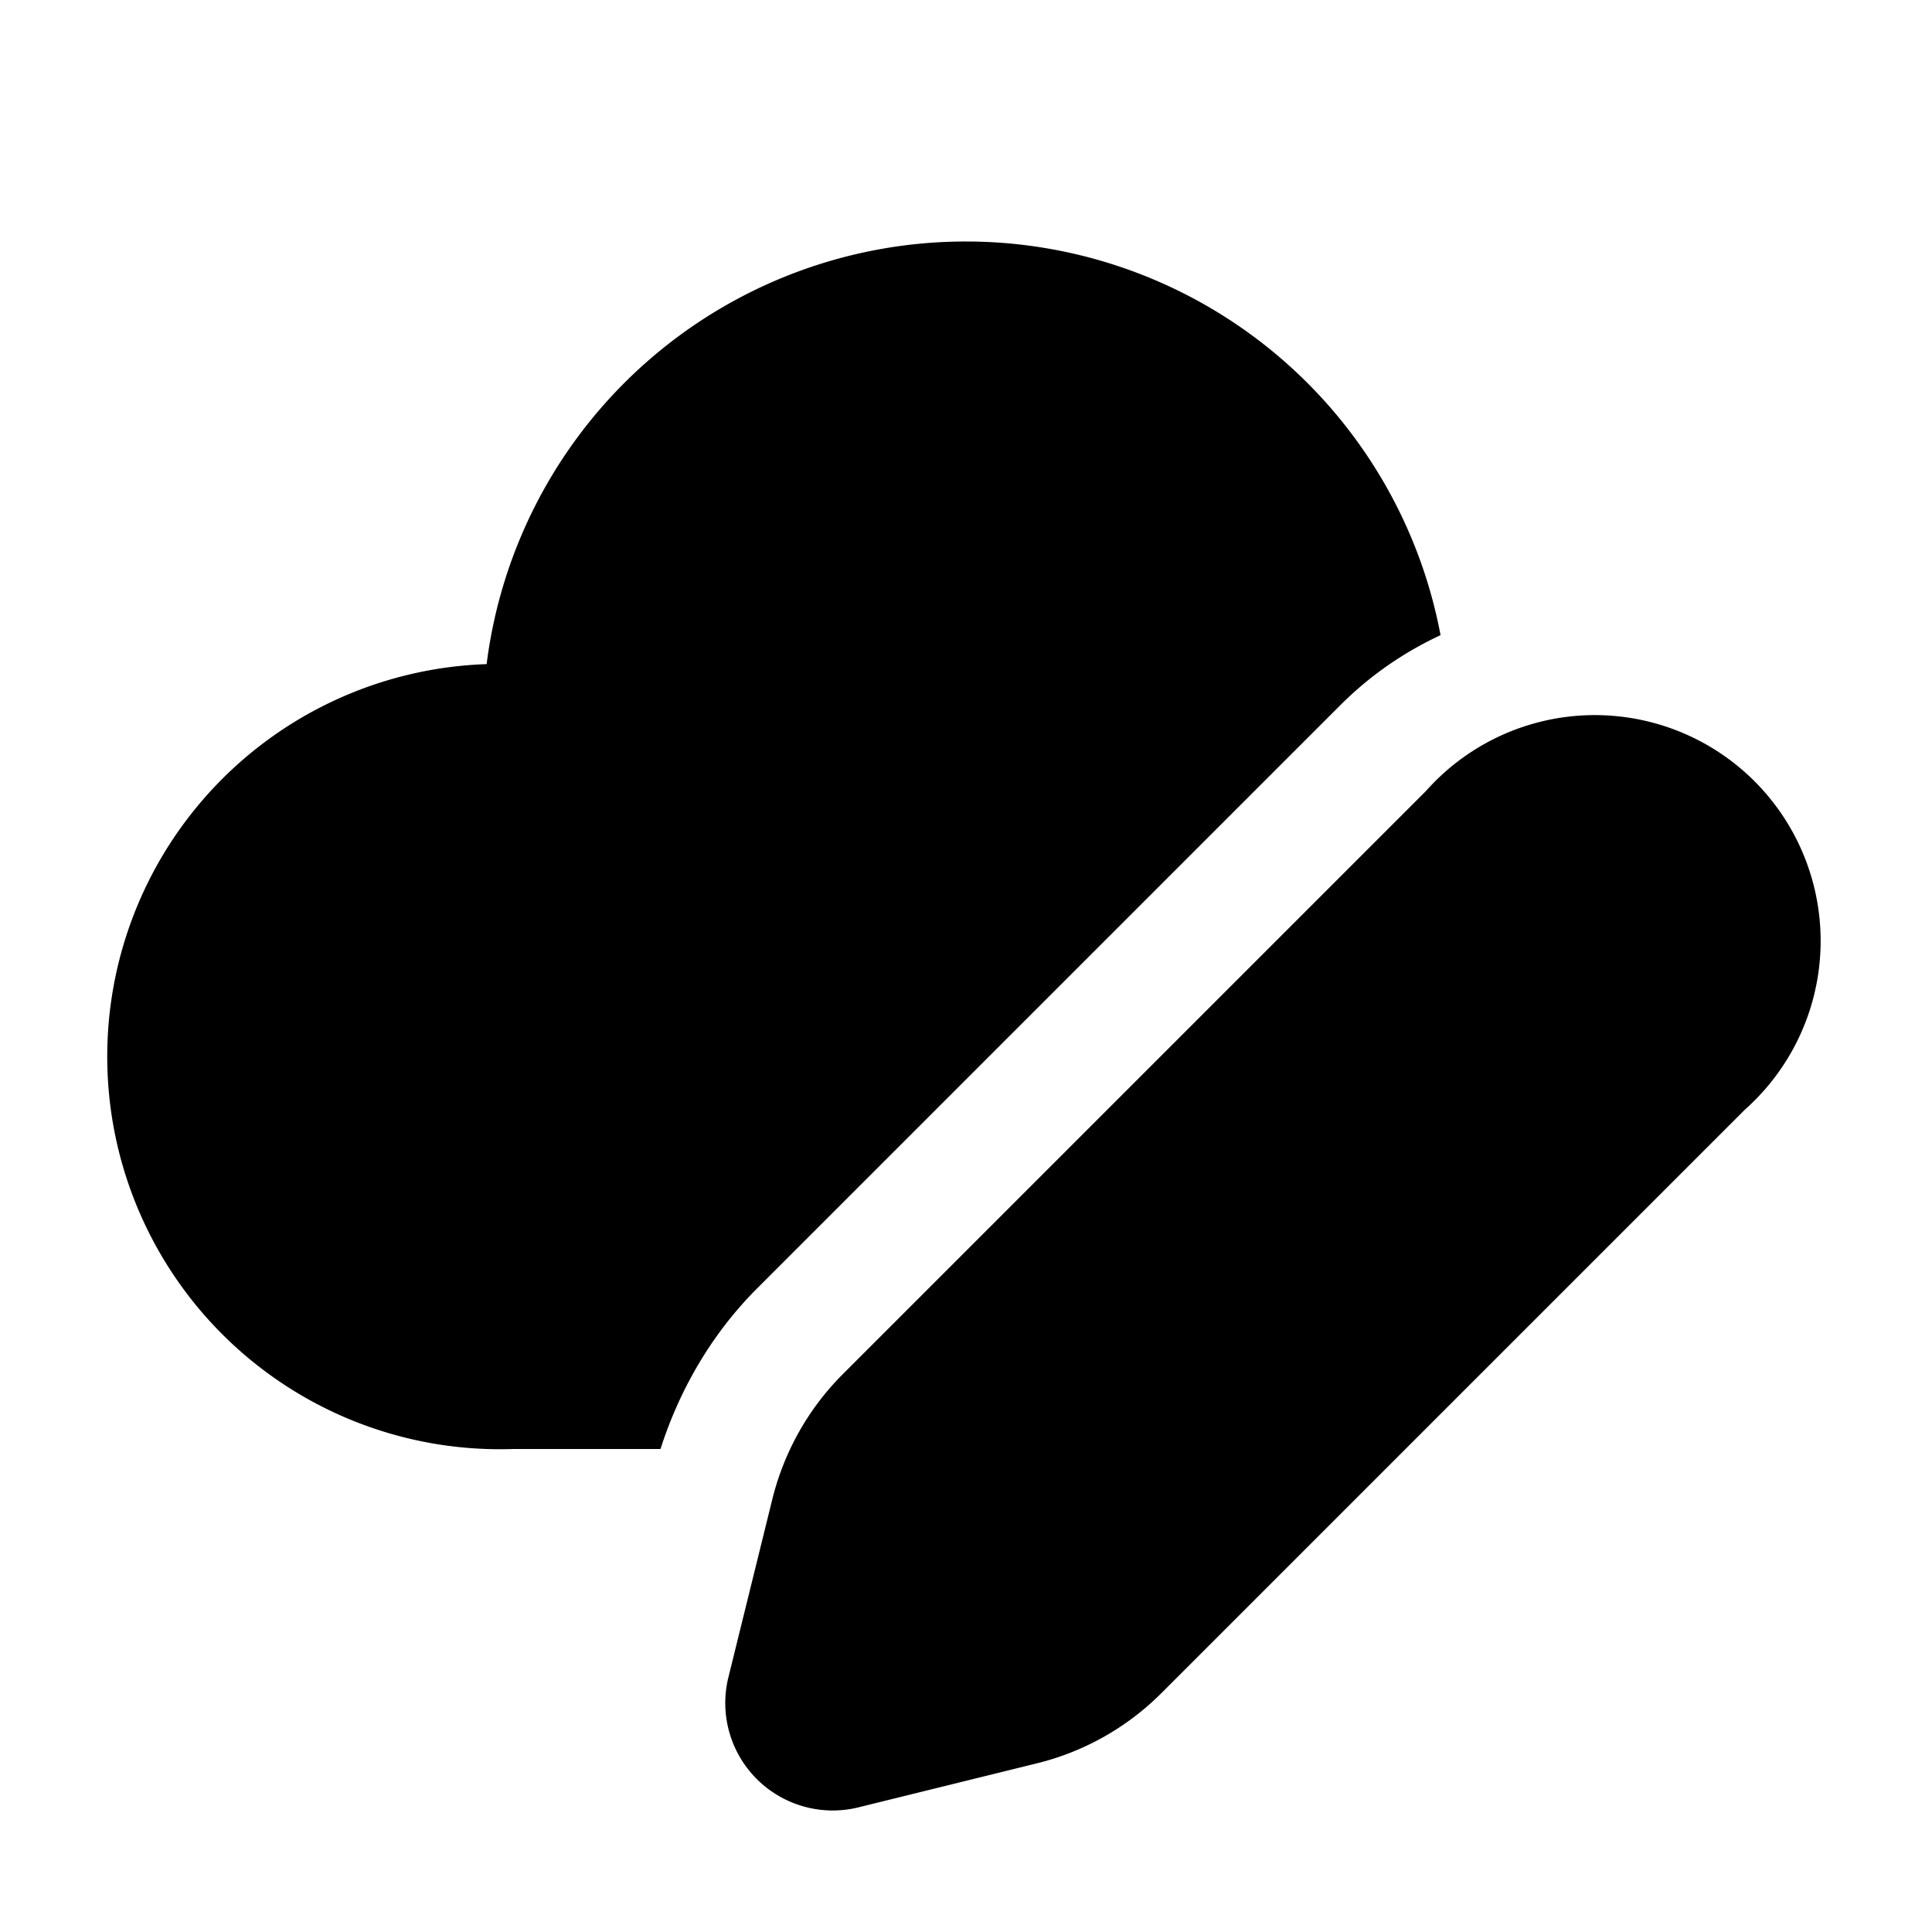
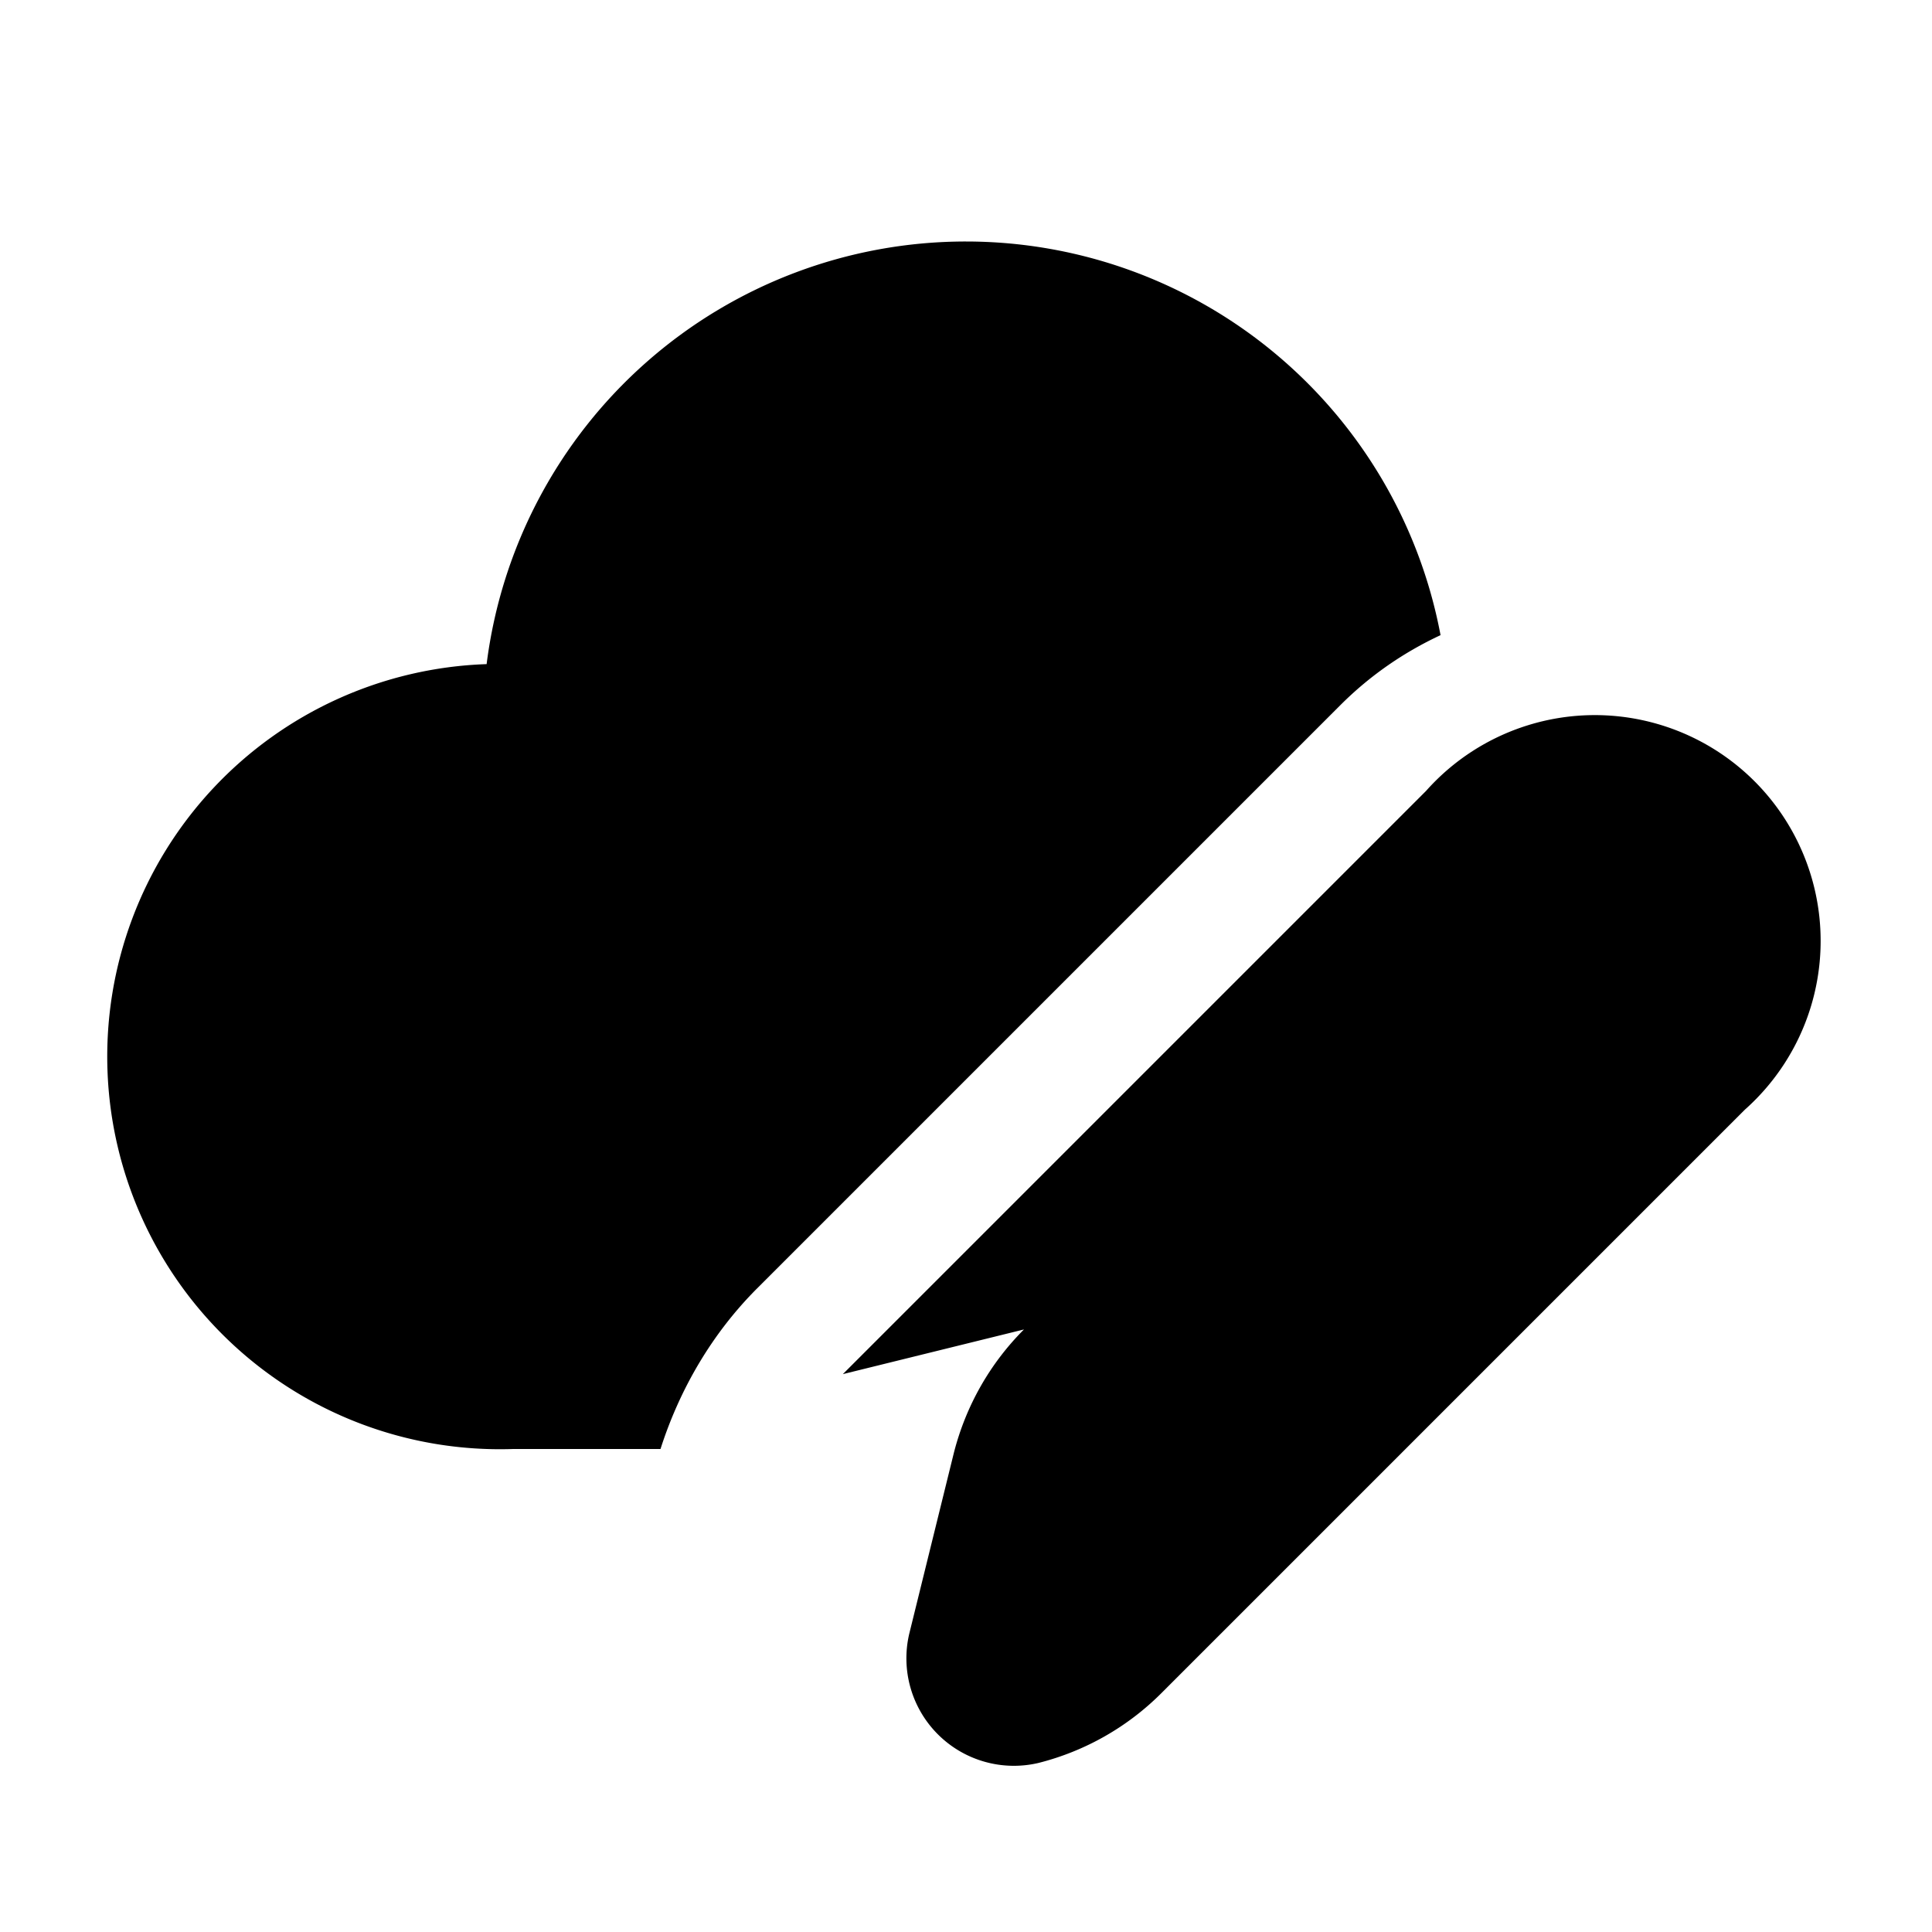
<svg xmlns="http://www.w3.org/2000/svg" width="16" height="16" viewBox="0 0 16 16">
-   <path d="M8 2a4 4 0 0 0-3.97 3.5 3.25 3.25 0 0 0 .22 6.5h1.22c.16-.5.43-.96.8-1.33l4.83-4.83c.25-.25.53-.44.83-.58A4 4 0 0 0 8 2Zm-1.02 9.38 4.83-4.83a1.87 1.87 0 1 1 2.64 2.64l-4.83 4.83a2.2 2.2 0 0 1-1.02.58l-1.5.37a.89.89 0 0 1-1.07-1.07l.37-1.5c.1-.39.3-.74.58-1.02Z" />
+   <path d="M8 2a4 4 0 0 0-3.97 3.5 3.25 3.25 0 0 0 .22 6.5h1.22c.16-.5.43-.96.8-1.33l4.83-4.83c.25-.25.53-.44.83-.58A4 4 0 0 0 8 2Zm-1.02 9.38 4.83-4.83a1.87 1.87 0 1 1 2.64 2.64l-4.83 4.83a2.2 2.2 0 0 1-1.02.58a.89.89 0 0 1-1.07-1.07l.37-1.5c.1-.39.3-.74.58-1.02Z" />
</svg>